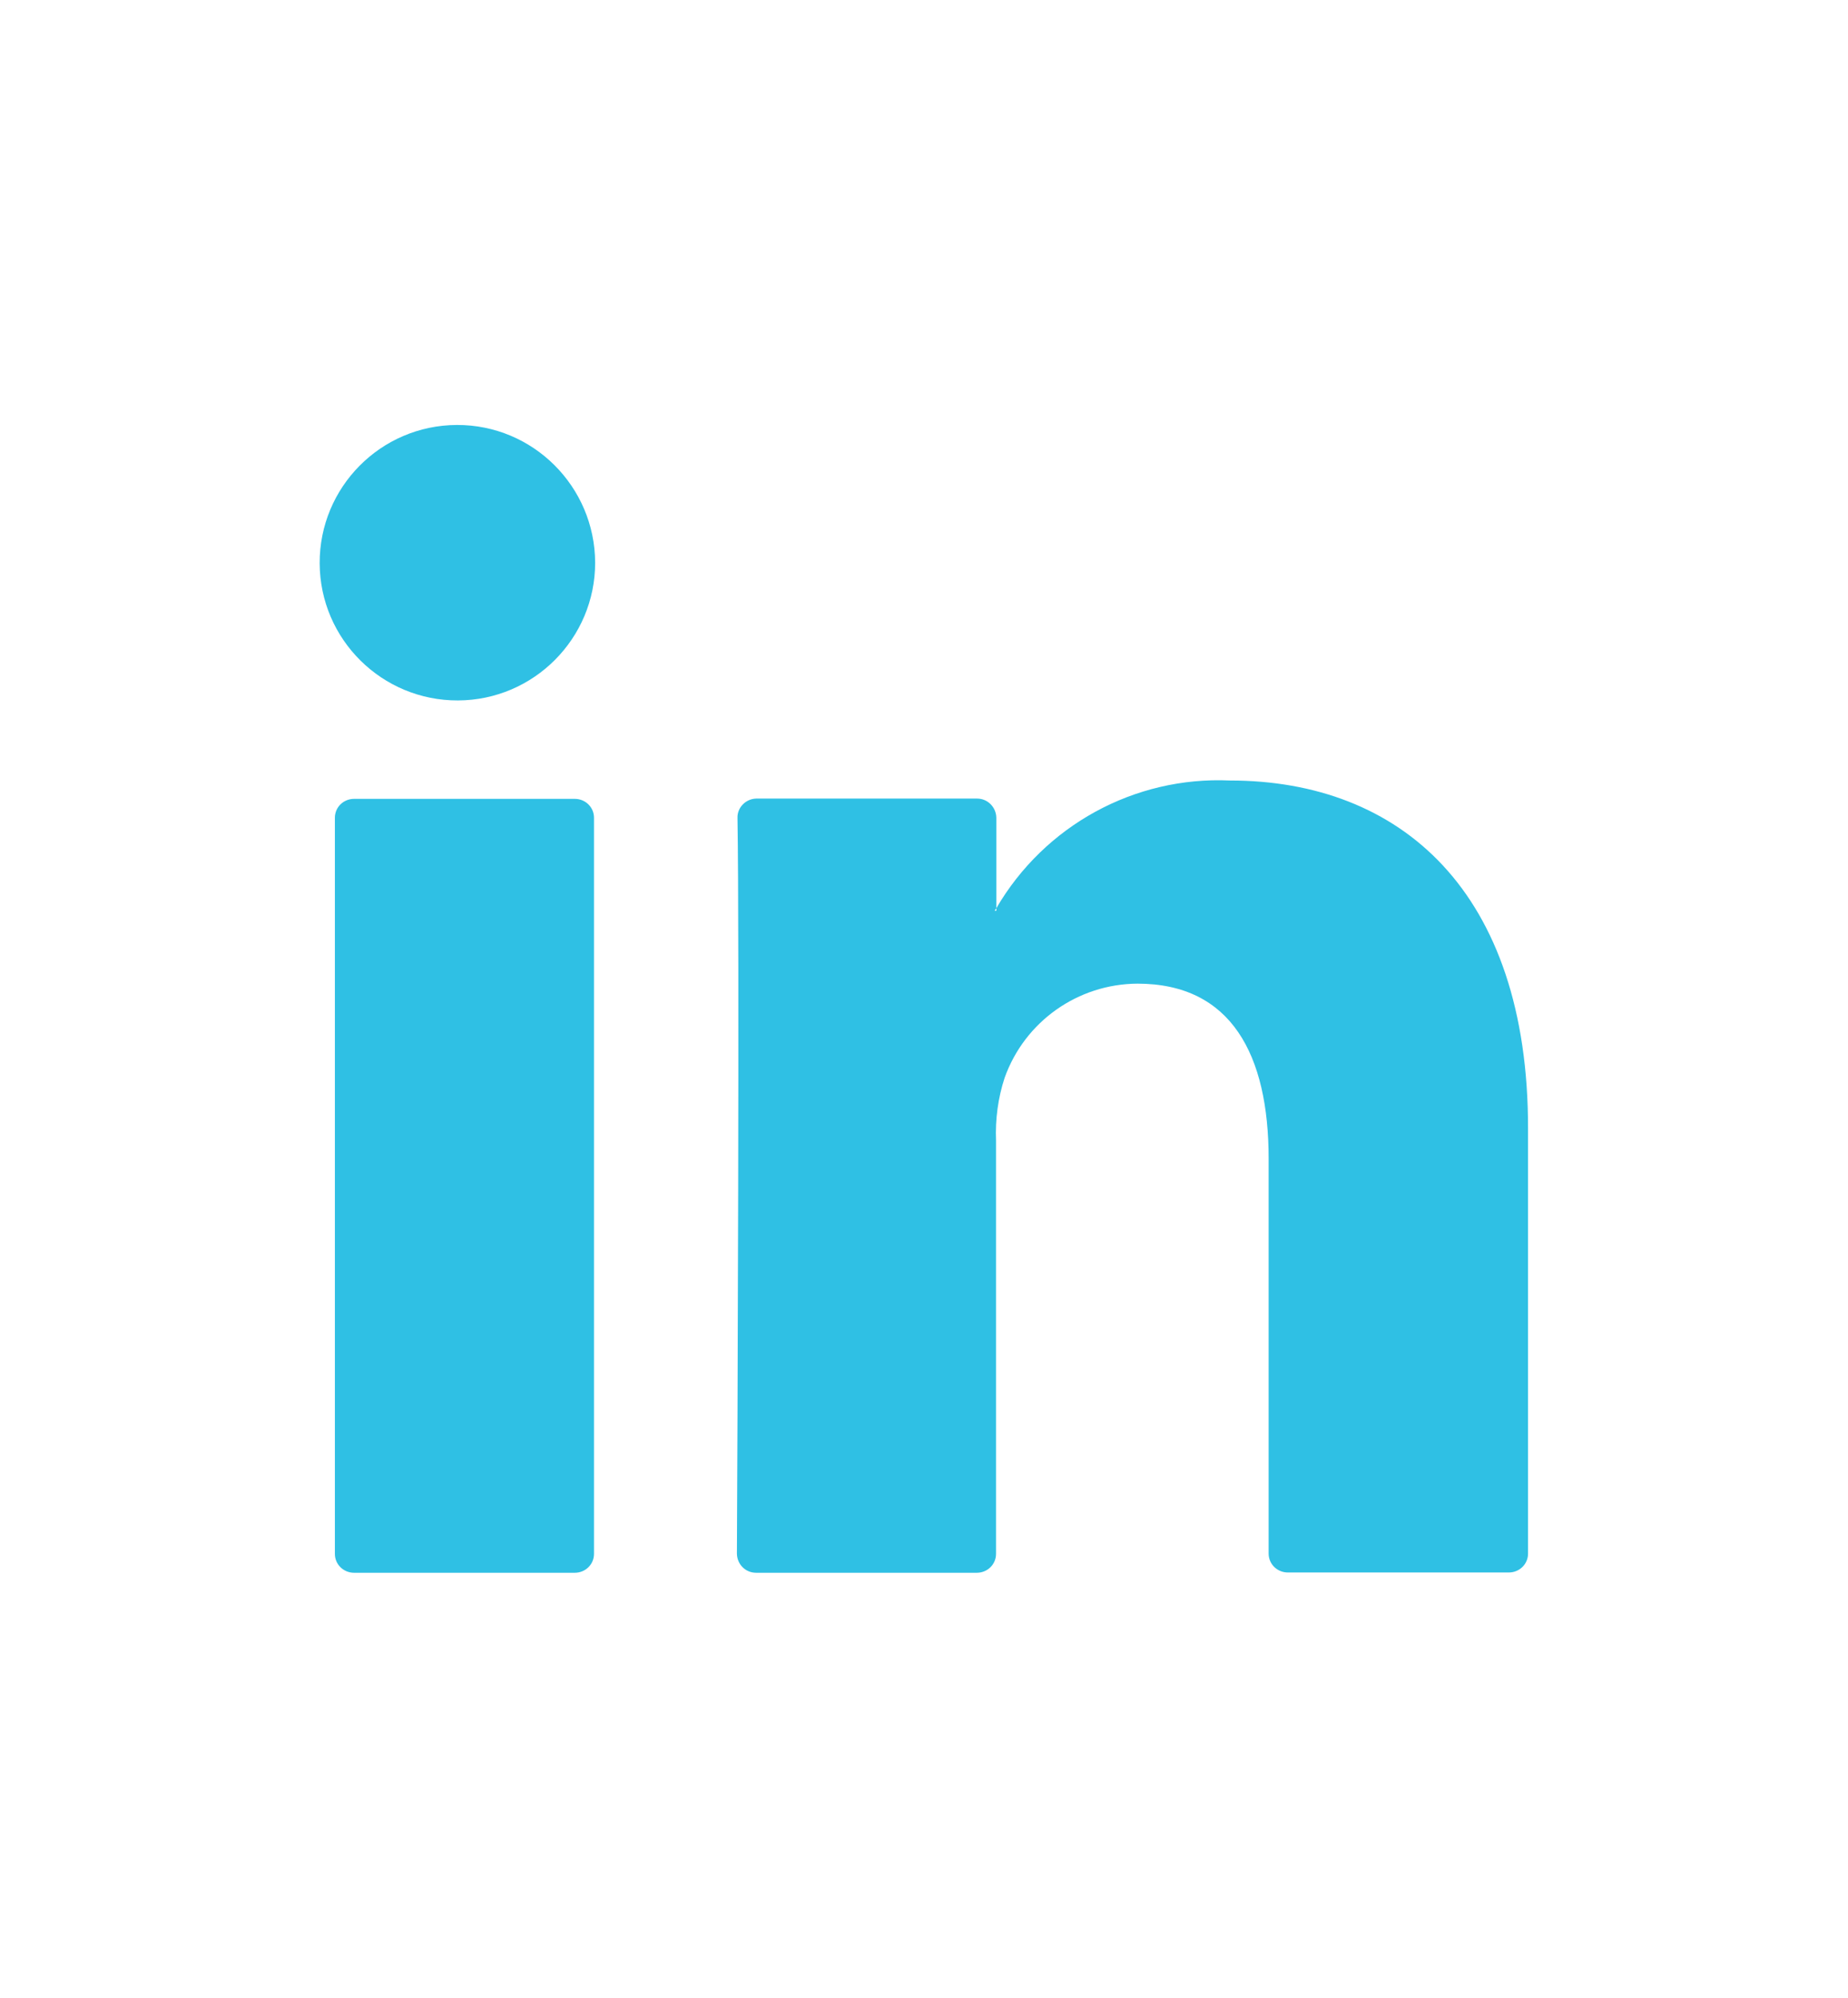
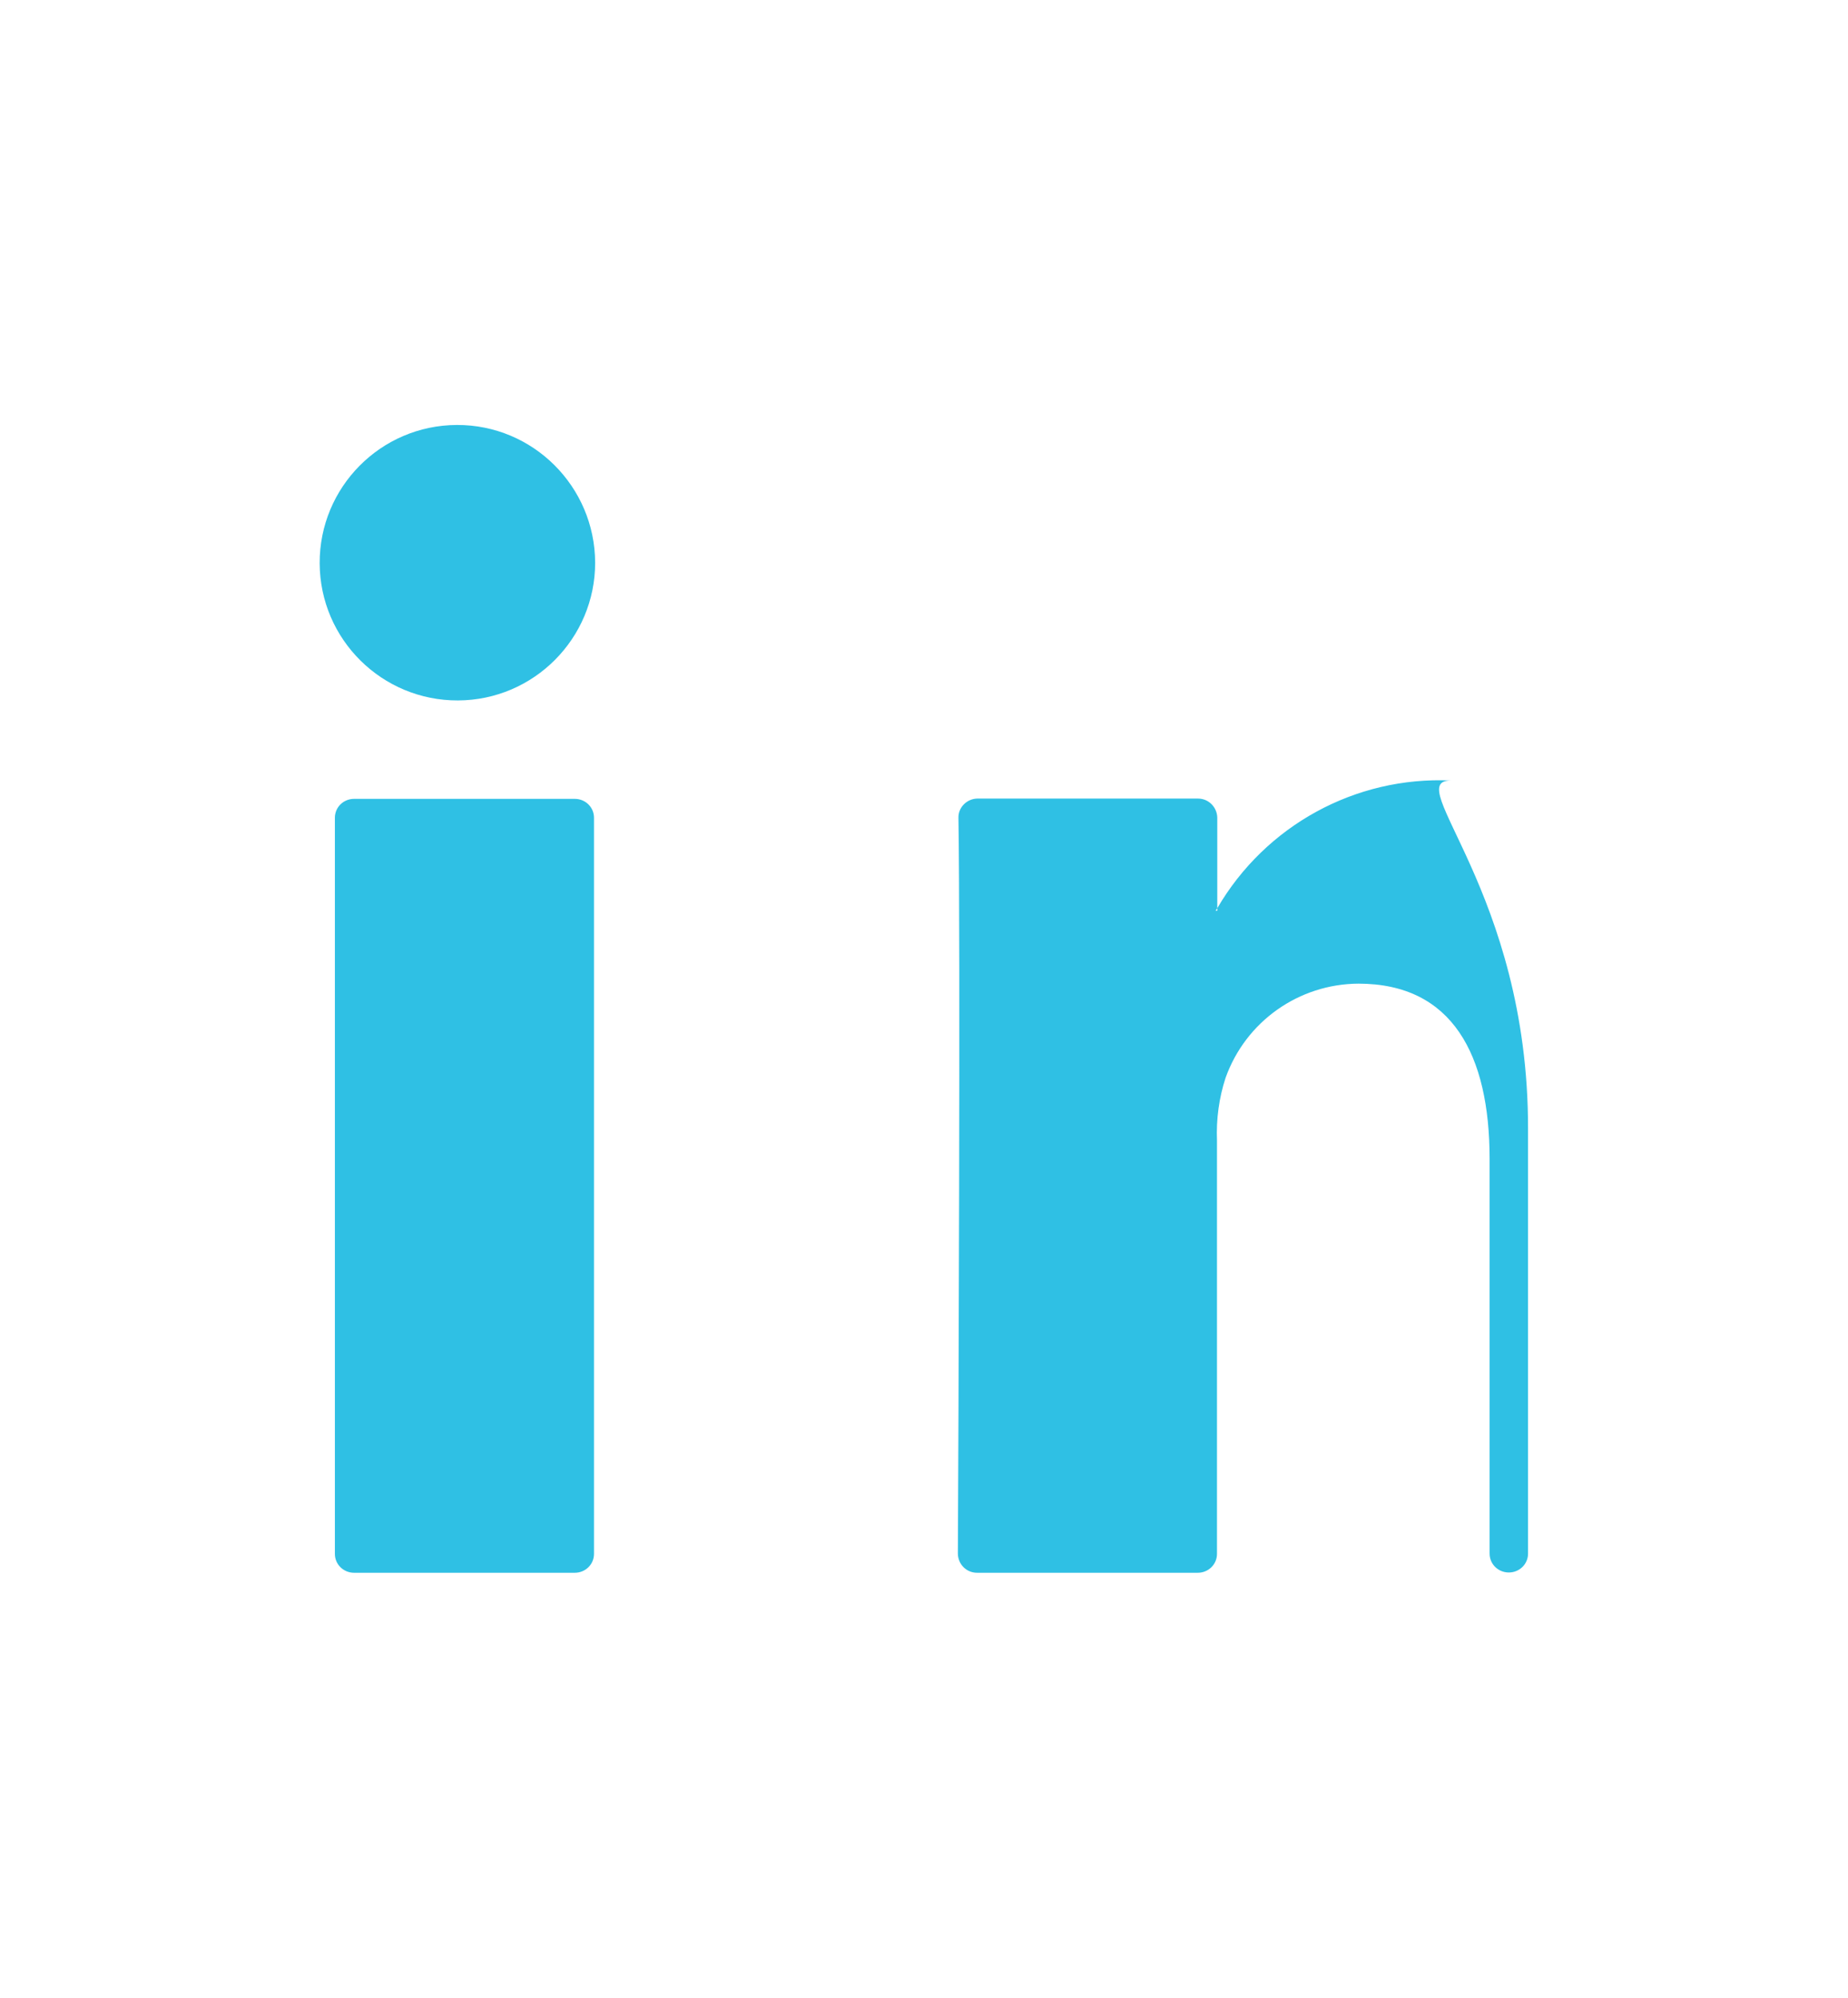
<svg xmlns="http://www.w3.org/2000/svg" version="1.1" id="Layer_1" x="0px" y="0px" viewBox="0 0 64.4 69.62" style="enable-background:new 0 0 64.4 69.62;" xml:space="preserve">
  <style type="text/css">
	.st0{fill:#F4F7F9;}
	.st1{fill:#D7F0F9;}
	.st2{fill:#FFFFFF;}
	.st3{fill:#15100C;}
	.st4{fill:#2BC1E6;}
	.st5{fill:#E1E3E5;}
	.st6{fill:#34BFE5;}
	.st7{fill:#D6EFF6;}
	.st8{fill:#2DC0E4;}
	.st9{fill:#343E46;}
	.st10{opacity:0.45;}
	.st11{fill:#009CDE;}
	.st12{opacity:0.45;fill:#343E46;}
	.st13{opacity:0.31;fill:#F4F7F9;}
	.st14{fill:none;stroke:#000000;stroke-width:5;stroke-miterlimit:10;}
	.st15{fill:#15100C;stroke:#15100C;stroke-width:2;stroke-miterlimit:10;}
	.st16{fill:url(#SVGID_1_);}
	.st17{fill:#16110D;}
	.st18{fill:#FFFFFF;stroke:#000000;stroke-width:5;stroke-linecap:round;stroke-linejoin:round;stroke-miterlimit:10;}
	.st19{fill:none;stroke:#000000;stroke-width:5.521;stroke-miterlimit:10;}
	.st20{stroke:#000000;stroke-width:3.067;stroke-miterlimit:10;}
	.st21{stroke:#000000;stroke-miterlimit:10;}
	.st22{fill:none;stroke:#2FC0E4;stroke-width:6.069;stroke-linecap:round;stroke-miterlimit:10;}
	.st23{fill:none;stroke:#2FC0E4;stroke-width:6.069;stroke-linecap:round;stroke-linejoin:round;stroke-miterlimit:10;}
	.st24{fill:#231F20;stroke:#231F20;stroke-width:3;stroke-miterlimit:10;}
	.st25{fill:#34BFE5;stroke:#2FC0E4;stroke-width:3;stroke-miterlimit:10;}
	.st26{fill:#231F20;stroke:#231F20;stroke-width:3.5;stroke-miterlimit:10;}
	.st27{stroke:#000000;stroke-width:2.4;stroke-miterlimit:10;}
	.st28{fill:#2DC0E4;stroke:#2FC0E4;stroke-width:2;stroke-miterlimit:10;}
	.st29{stroke:#000000;stroke-width:3.4;stroke-miterlimit:10;}
	.st30{stroke:#000000;stroke-width:3.6;stroke-miterlimit:10;}
	.st31{fill:#2DC0E4;stroke:#2FC0E4;stroke-width:3.6;stroke-miterlimit:10;}
	.st32{stroke:#000000;stroke-width:1.7;stroke-miterlimit:10;}
	.st33{fill:none;stroke:#000000;stroke-width:5;stroke-linecap:round;stroke-miterlimit:10;}
	.st34{fill:#2FC0E4;stroke:#2FC0E4;stroke-miterlimit:10;}
	.st35{fill:#2FC0E4;stroke:#2FC0E4;stroke-width:2;stroke-miterlimit:10;}
	.st36{stroke:#000000;stroke-width:2;stroke-miterlimit:10;}
	.st37{stroke:#000000;stroke-width:1.3;stroke-miterlimit:10;}
	.st38{stroke:#000000;stroke-width:4;stroke-miterlimit:10;}
	.st39{fill:#34BFE5;stroke:#2FC0E4;stroke-width:4;stroke-miterlimit:10;}
	.st40{stroke:#000000;stroke-width:3;stroke-miterlimit:10;}
	.st41{stroke:#000000;stroke-width:3.5;stroke-miterlimit:10;}
	.st42{fill:none;stroke:#000000;stroke-width:5.5;stroke-linecap:round;stroke-linejoin:round;stroke-miterlimit:10;}
	.st43{fill:none;stroke:#2FC0E4;stroke-width:5.5;stroke-linecap:round;stroke-linejoin:round;stroke-miterlimit:10;}
	.st44{fill:#231F20;}
	.st45{stroke:#000000;stroke-width:2.3;stroke-miterlimit:10;}
	.st46{fill:#2FC0E4;stroke:#2FC0E4;stroke-width:3;stroke-miterlimit:10;}
	.st47{fill:#2FC0E4;}
	.st48{fill:none;stroke:#000000;stroke-width:5.4;stroke-miterlimit:10;}
	.st49{fill:none;stroke:#231F20;stroke-miterlimit:10;}
	.st50{stroke:#000000;stroke-width:2.5;stroke-miterlimit:10;}
	.st51{fill:#FFFFFF;stroke:#000000;stroke-width:1.5;stroke-linejoin:round;stroke-miterlimit:10;}
	.st52{stroke:#000000;stroke-width:0.75;stroke-miterlimit:10;}
	.st53{fill:none;stroke:#000000;stroke-width:5;stroke-linecap:round;stroke-linejoin:round;stroke-miterlimit:10;}
	.st54{fill:#273037;}
	.st55{fill:#33BFE5;}
	.st56{stroke:#000000;stroke-width:3.8;stroke-miterlimit:10;}
	.st57{fill:none;stroke:#231F20;stroke-width:5;stroke-miterlimit:10;}
	.st58{stroke:#000000;stroke-width:1.4;stroke-miterlimit:10;}
	.st59{fill:#2FC0E4;stroke:#000000;stroke-width:5.4;stroke-miterlimit:10;}
	.st60{fill:none;stroke:#2DC0E4;stroke-width:5;stroke-miterlimit:10;}
	.st61{fill:#EB008B;}
	.st62{stroke:#000000;stroke-width:1.5;stroke-miterlimit:10;}
	.st63{fill:#2DC0E4;stroke:#2DC0E4;stroke-width:5;stroke-linecap:round;stroke-linejoin:round;stroke-miterlimit:10;}
	.st64{fill:none;stroke:#231F20;stroke-width:5;stroke-linecap:round;stroke-linejoin:round;stroke-miterlimit:10;}
	.st65{fill:none;stroke:#2FC0E4;stroke-width:6;stroke-linecap:round;stroke-linejoin:round;stroke-miterlimit:10;}
	.st66{fill:none;stroke:#2FC0E4;stroke-width:5;stroke-miterlimit:10;}
	.st67{fill:#FFF16B;}
	.st68{fill:none;stroke:#2FC0E4;stroke-width:5;stroke-linecap:round;stroke-linejoin:round;stroke-miterlimit:10;}
	.st69{fill:#241F21;}
	.st70{fill:#231F20;stroke:#231F20;stroke-width:2.5;stroke-miterlimit:10;}
	.st71{fill:#B9E3ED;}
	.st72{fill:#324654;}
	.st73{fill:#2EBFE3;}
	.st74{fill:#476BB1;}
	.st75{fill:none;stroke:#000000;stroke-width:10;stroke-linecap:round;stroke-linejoin:round;stroke-miterlimit:10;}
	.st76{fill:none;stroke:#2FC0E4;stroke-width:5.6;stroke-miterlimit:10;}
	.st77{fill:none;stroke:#2FC0E4;stroke-width:5;stroke-linecap:round;stroke-miterlimit:10;}
	.st78{fill:#FFEECC;}
	.st79{fill:#FFBE2E;}
	.st80{fill:#DADADA;}
	.st81{fill:#15100C;stroke:#15100C;stroke-width:1.5;stroke-miterlimit:10;}
	.st82{fill:#15100C;stroke:#15100C;stroke-width:0.5;stroke-miterlimit:10;}
	.st83{fill:none;stroke:#2FC0E4;stroke-width:1.3;stroke-miterlimit:10;}
	.st84{fill:none;}
	.st85{clip-path:url(#SVGID_00000183238883803030909840000015364445757297706888_);}
	.st86{fill:#C2C2C2;}
	.st87{fill:#FFFFFF;stroke:#15100C;stroke-width:1.3;stroke-linejoin:round;stroke-miterlimit:10;}
	.st88{fill:#FFFFFF;stroke:#15100C;stroke-width:1.5;stroke-linejoin:round;stroke-miterlimit:10;}
	.st89{fill:none;stroke:#15100C;stroke-width:1.7;stroke-linecap:round;stroke-linejoin:round;}
	.st90{fill:none;stroke:#15100C;stroke-width:1.7;stroke-linecap:round;stroke-linejoin:round;stroke-dasharray:9.841,9.841;}
	
		.st91{fill:none;stroke:#15100C;stroke-width:1.7;stroke-linecap:round;stroke-linejoin:round;stroke-dasharray:9.841,9.841,9.841,9.841;}
	.st92{fill:none;stroke:#15100C;stroke-width:1.7;stroke-linecap:round;stroke-linejoin:round;stroke-dasharray:7.289,7.289;}
	
		.st93{fill:none;stroke:#15100C;stroke-width:1.7;stroke-linecap:round;stroke-linejoin:round;stroke-dasharray:7.289,7.289,7.289,7.289;}
	.st94{fill:none;stroke:#15100C;stroke-width:1.7;stroke-linecap:round;stroke-linejoin:round;stroke-dasharray:7.25,7.25;}
	
		.st95{fill:none;stroke:#15100C;stroke-width:1.7;stroke-linecap:round;stroke-linejoin:round;stroke-dasharray:7.25,7.25,7.25,7.25;}
	.st96{fill:none;stroke:#2FC0E4;stroke-width:1.7;stroke-linecap:round;stroke-linejoin:round;}
	.st97{fill:none;stroke:#2FC0E4;stroke-width:1.7;stroke-linecap:round;stroke-linejoin:round;stroke-dasharray:5.319,5.319;}
	
		.st98{fill:none;stroke:#2FC0E4;stroke-width:1.7;stroke-linecap:round;stroke-linejoin:round;stroke-dasharray:5.319,5.319,5.319,5.319;}
	.st99{fill:#FFFFFF;stroke:#000000;stroke-width:1.23;stroke-miterlimit:10;}
	.st100{fill:#FFFFFF;stroke:#000000;stroke-width:1.23;stroke-linecap:round;stroke-miterlimit:10;}
	.st101{fill:none;stroke:#2FC0E4;stroke-width:1.23;stroke-linecap:round;stroke-miterlimit:10;}
	.st102{fill:#2FC0E4;stroke:#000000;stroke-width:1.23;stroke-miterlimit:10;}
	.st103{fill:#FFFFFF;stroke:#000000;stroke-width:1.3;stroke-miterlimit:10;}
	.st104{fill:#FFFFFF;stroke:#000000;stroke-width:1.3;stroke-linecap:round;stroke-miterlimit:10;}
	.st105{fill:none;stroke:#2FC0E4;stroke-width:1.3;stroke-linecap:round;stroke-miterlimit:10;}
	.st106{fill:#2FC0E4;stroke:#000000;stroke-width:1.3;stroke-miterlimit:10;}
	.st107{fill:none;stroke:#15100C;stroke-width:1.3;stroke-linejoin:round;stroke-miterlimit:10;}
	.st108{fill:#15100C;stroke:#15100C;stroke-width:3.6;stroke-miterlimit:10;}
	.st109{fill:none;stroke:#15100C;stroke-width:5;stroke-miterlimit:10;}
	.st110{fill:#15100C;stroke:#15100C;stroke-miterlimit:10;}
	.st111{fill:#16100C;stroke:#15100C;stroke-width:2;stroke-miterlimit:10;}
	.st112{fill:#15100C;stroke:#15100C;stroke-width:1.3;stroke-miterlimit:10;}
	.st113{stroke:#000000;stroke-width:2.6;stroke-miterlimit:10;}
	.st114{opacity:0.1;fill:#FFFFFF;}
	.st115{fill:#FFFFFF;stroke:#FFFFFF;stroke-width:2;stroke-miterlimit:10;}
	.st116{fill:#FFFFFF;stroke:#FFFFFF;stroke-miterlimit:10;}
	.st117{fill:#343E46;stroke:#343E46;stroke-miterlimit:10;}
	.st118{fill:url(#SVGID_00000160877349637810663570000014906006829597628062_);}
	.st119{opacity:0.25;fill:#FFFFFF;}
	.st120{opacity:0.54;}
	.st121{opacity:0.17;fill:#FFFFFF;}
	.st122{fill:#1285B2;}
	.st123{fill:none;stroke:#000000;stroke-width:5;stroke-linecap:round;stroke-linejoin:round;stroke-dasharray:14.899,14.899;}
	.st124{opacity:0.31;}
	.st125{fill:none;stroke:#FFFFFF;stroke-width:5.5;stroke-linecap:round;stroke-linejoin:round;stroke-miterlimit:10;}
	.st126{fill:#2FC0E4;stroke:#FFFFFF;stroke-width:1.3;stroke-linejoin:round;stroke-miterlimit:10;}
	.st127{fill:none;stroke:#343E46;stroke-width:2;stroke-miterlimit:10;}
	.st128{fill:#FFFFFF;stroke:#343E46;stroke-width:2;stroke-miterlimit:10;}
	.st129{fill:none;stroke:#FFFFFF;stroke-width:3;stroke-linecap:round;stroke-linejoin:round;stroke-miterlimit:10;}
	.st130{fill:#ABE6F4;}
	.st131{fill:#34BFE5;stroke:#2FC0E4;stroke-miterlimit:10;}
	.st132{opacity:0.35;}
	.st133{opacity:0.35;fill:#F4F7F9;}
	.st134{clip-path:url(#SVGID_00000173141422886045688260000015651603096840332709_);}
	.st135{clip-path:url(#SVGID_00000036210905697455519610000008348598839883943097_);}
	.st136{clip-path:url(#SVGID_00000009564879355023964600000004747322635728670858_);}
	.st137{clip-path:url(#SVGID_00000036209750755712500290000015347335878227346854_);}
	.st138{clip-path:url(#SVGID_00000129192894226142455070000000794883232081490318_);}
	.st139{fill:#202F1F;}
	.st140{fill:url(#Path_10346_00000176025380614011208470000011828093175294251681_);}
	.st141{fill:url(#Path_10347_00000123405679689292500010000014494696228379824550_);}
	.st142{fill:url(#Path_10348_00000121246283944833469920000015042269327874290367_);}
	.st143{fill:url(#Path_10349_00000016054721199218877420000000838473741240288697_);}
	.st144{fill:url(#Path_10350_00000103943130809547046250000001229855174158962072_);}
	.st145{fill:#DBF1F9;}
	.st146{fill:#3CC2E5;}
	.st147{fill:#97D6ED;}
	.st148{fill:#EFF9FE;}
	.st149{fill:#B9E2F3;}
	.st150{fill:#72CCE9;}
	.st151{fill:#E2F4FA;}
	.st152{fill:#F4FBFE;}
	.st153{fill:#3D4448;}
	.st154{clip-path:url(#SVGID_00000002363904104410835550000010849172004683843261_);fill:#D6EFF6;}
	.st155{clip-path:url(#SVGID_00000002363904104410835550000010849172004683843261_);fill:#FFFFFF;}
	.st156{clip-path:url(#SVGID_00000002363904104410835550000010849172004683843261_);fill:#3D4448;}
	
		.st157{clip-path:url(#SVGID_00000002363904104410835550000010849172004683843261_);fill:none;stroke:#3D4448;stroke-width:0.25;stroke-miterlimit:10;}
	.st158{clip-path:url(#SVGID_00000002363904104410835550000010849172004683843261_);fill:#3CC2E5;}
	.st159{fill:#B1B4B6;}
	.st160{clip-path:url(#SVGID_00000085934551038461728630000004469424412210803632_);}
	.st161{fill-rule:evenodd;clip-rule:evenodd;fill:#464342;}
	.st162{fill-rule:evenodd;clip-rule:evenodd;fill:#FF2D20;}
	.st163{fill-rule:evenodd;clip-rule:evenodd;}
	.st164{fill:#689F63;}
	.st165{fill:#34BFE5;stroke:#000000;stroke-width:4;stroke-linecap:round;stroke-linejoin:round;stroke-miterlimit:10;}
	.st166{fill:#34BFE5;stroke:#000000;stroke-width:4;stroke-miterlimit:10;}
	.st167{fill:url(#Path_10347_00000106862968364497736960000017994906404095821455_);}
	.st168{fill:url(#Path_10348_00000146502068846561592060000007489585845592580775_);}
	.st169{fill:url(#Path_10349_00000168088544970904080810000012484372523325948317_);}
	.st170{fill:url(#Path_10350_00000104699953269444665650000017654280413379970946_);}
	.st171{fill:none;stroke:#000000;stroke-width:5.5;stroke-linejoin:round;stroke-miterlimit:10;}
	.st172{fill:none;stroke:#15100C;stroke-width:5.5;stroke-linecap:round;stroke-linejoin:round;stroke-miterlimit:10;}
	.st173{fill:#2FC0E4;stroke:#15100C;stroke-width:5.5;stroke-linecap:round;stroke-linejoin:round;stroke-miterlimit:10;}
	.st174{fill:#FFFFFF;stroke:#15100C;stroke-width:5.5;stroke-linecap:round;stroke-linejoin:round;stroke-miterlimit:10;}
	.st175{fill:#FF0000;}
	.st176{fill:#30BFE4;}
	.st177{fill:#E91E63;}
	.st178{fill:#00BCD4;}
	.st179{fill:#4CAF50;}
	.st180{fill:#FF9800;}
	.st181{fill:url(#Path_10347_00000096749981466591372070000012513464895921014443_);}
	.st182{fill:url(#Path_10348_00000076605175784381172360000010165331125842548923_);}
	.st183{fill:url(#Path_10349_00000076568756776755257180000006899562291660271233_);}
	.st184{fill:url(#Path_10350_00000040560050090037341870000005325807815144240781_);}
	.st185{fill:#21BDC0;}
	.st186{fill:#15100C;stroke:#15100C;stroke-width:0.75;stroke-miterlimit:10;}
	.st187{stroke:#000000;stroke-width:0.5;stroke-miterlimit:10;}
	.st188{fill:none;stroke:#15100C;stroke-width:2;stroke-miterlimit:10;}
	.st189{fill:none;stroke:#15100C;stroke-width:2;stroke-linecap:round;stroke-miterlimit:10;}
	.st190{fill:url(#SVGID_00000131349841400027516870000011631236948421845153_);}
	.st191{fill:#FFFFFF;stroke:#000000;stroke-width:3;stroke-linejoin:round;stroke-miterlimit:10;}
	.st192{fill:#2DC0E4;stroke:#000000;stroke-width:3;stroke-linejoin:round;stroke-miterlimit:10;}
	.st193{fill-rule:evenodd;clip-rule:evenodd;fill:#2FC0E4;}
</style>
-   <path id="Path_88" class="st47" d="M53.25,39.34v14.8c0,0.37-0.3,0.66-0.67,0.66c0,0,0,0,0,0h-7.7c-0.37,0-0.67-0.29-0.67-0.66  V40.38c0-3.62-1.3-6.1-4.57-6.1c-2.08,0.01-3.93,1.32-4.63,3.28c-0.23,0.7-0.33,1.45-0.3,2.19v14.4c0,0.37-0.3,0.66-0.67,0.66  c0,0,0,0,0,0h-7.69c-0.37,0-0.66-0.29-0.67-0.66c0,0,0,0,0-0.01c0.02-3.67,0.09-21.46,0.02-25.64c-0.01-0.36,0.29-0.66,0.65-0.67  c0.01,0,0.01,0,0.02,0h7.68c0.37,0,0.66,0.3,0.67,0.66c0,0,0,0,0,0v3.16c-0.02,0.03-0.04,0.06-0.06,0.09h0.06v-0.09  c1.68-2.88,4.81-4.6,8.14-4.45C48.8,27.2,53.26,31.06,53.25,39.34L53.25,39.34z M12.34,54.81h7.69c0.37,0,0.67-0.29,0.67-0.66  c0,0,0,0,0,0V28.5c0-0.37-0.3-0.66-0.67-0.66c0,0,0,0,0,0h-7.69c-0.37,0-0.67,0.29-0.67,0.66c0,0,0,0,0,0v25.65  C11.67,54.52,11.97,54.81,12.34,54.81C12.34,54.81,12.34,54.81,12.34,54.81z M15.92,14.81c-2.65,0.01-4.79,2.17-4.78,4.82  s2.17,4.79,4.82,4.78c2.64-0.01,4.78-2.16,4.78-4.8C20.73,16.95,18.57,14.8,15.92,14.81L15.92,14.81z" />
+   <path id="Path_88" class="st47" d="M53.25,39.34v14.8c0,0.37-0.3,0.66-0.67,0.66c0,0,0,0,0,0c-0.37,0-0.67-0.29-0.67-0.66  V40.38c0-3.62-1.3-6.1-4.57-6.1c-2.08,0.01-3.93,1.32-4.63,3.28c-0.23,0.7-0.33,1.45-0.3,2.19v14.4c0,0.37-0.3,0.66-0.67,0.66  c0,0,0,0,0,0h-7.69c-0.37,0-0.66-0.29-0.67-0.66c0,0,0,0,0-0.01c0.02-3.67,0.09-21.46,0.02-25.64c-0.01-0.36,0.29-0.66,0.65-0.67  c0.01,0,0.01,0,0.02,0h7.68c0.37,0,0.66,0.3,0.67,0.66c0,0,0,0,0,0v3.16c-0.02,0.03-0.04,0.06-0.06,0.09h0.06v-0.09  c1.68-2.88,4.81-4.6,8.14-4.45C48.8,27.2,53.26,31.06,53.25,39.34L53.25,39.34z M12.34,54.81h7.69c0.37,0,0.67-0.29,0.67-0.66  c0,0,0,0,0,0V28.5c0-0.37-0.3-0.66-0.67-0.66c0,0,0,0,0,0h-7.69c-0.37,0-0.67,0.29-0.67,0.66c0,0,0,0,0,0v25.65  C11.67,54.52,11.97,54.81,12.34,54.81C12.34,54.81,12.34,54.81,12.34,54.81z M15.92,14.81c-2.65,0.01-4.79,2.17-4.78,4.82  s2.17,4.79,4.82,4.78c2.64-0.01,4.78-2.16,4.78-4.8C20.73,16.95,18.57,14.8,15.92,14.81L15.92,14.81z" />
</svg>